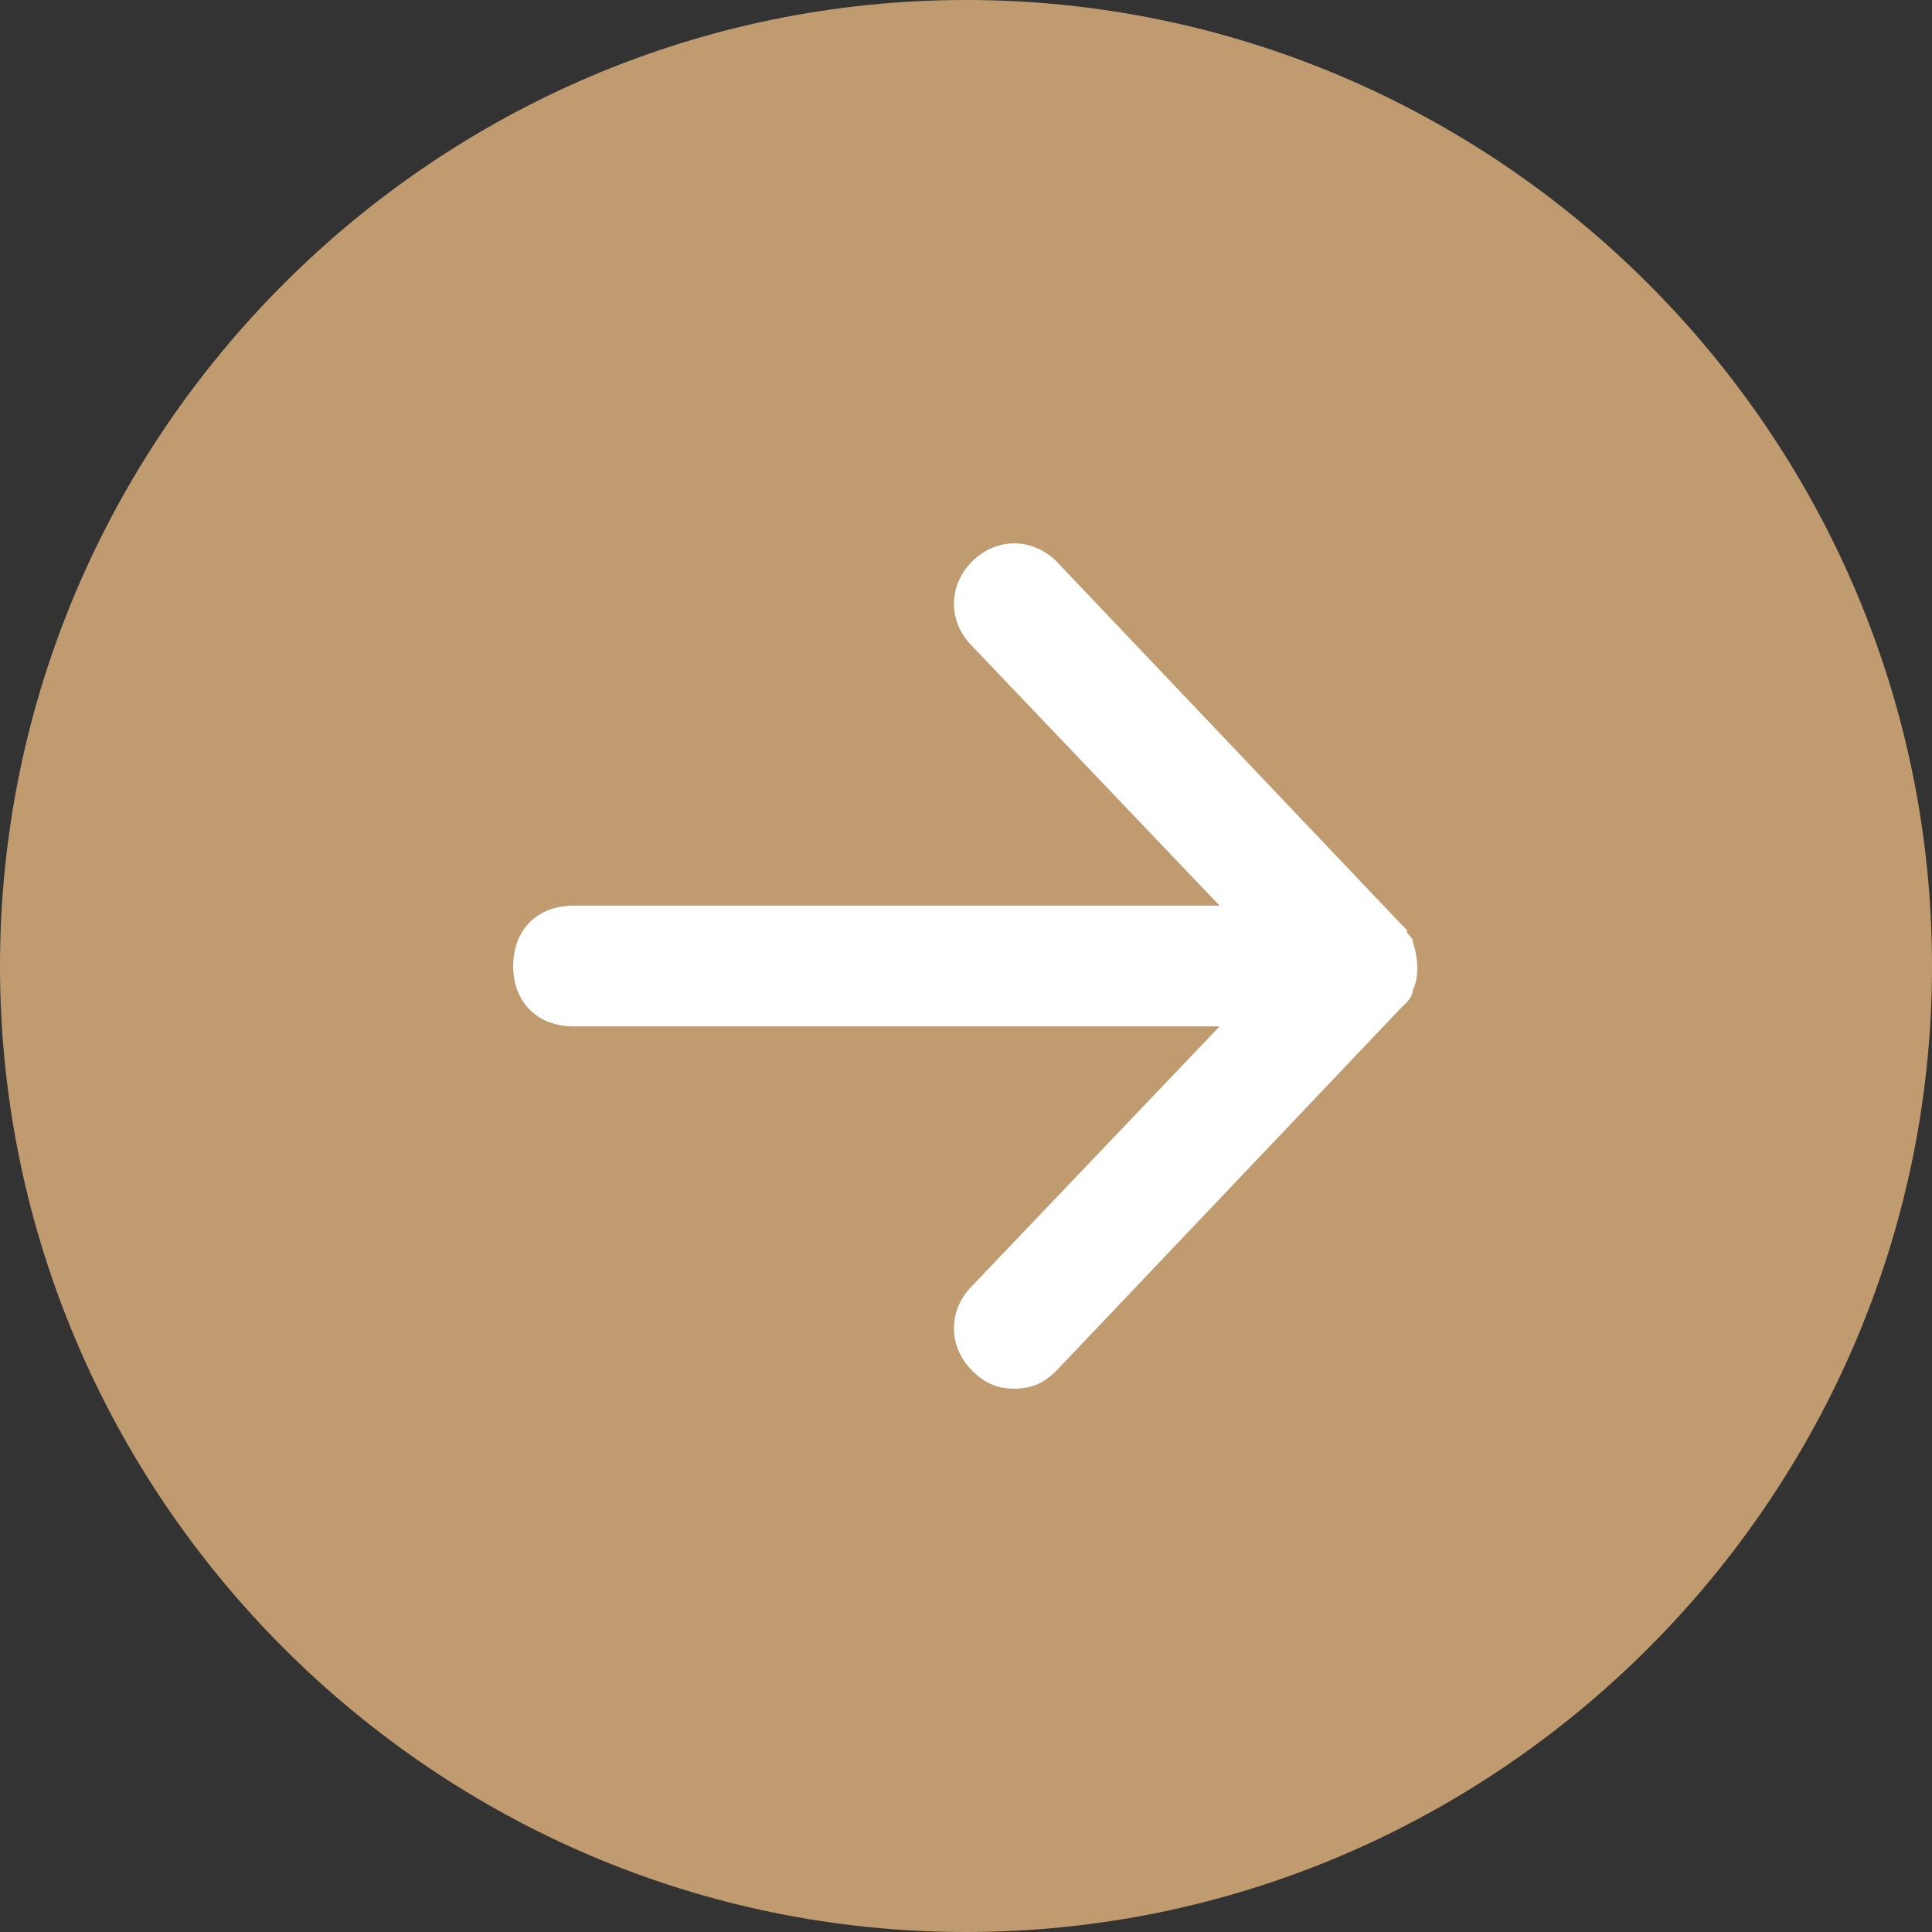
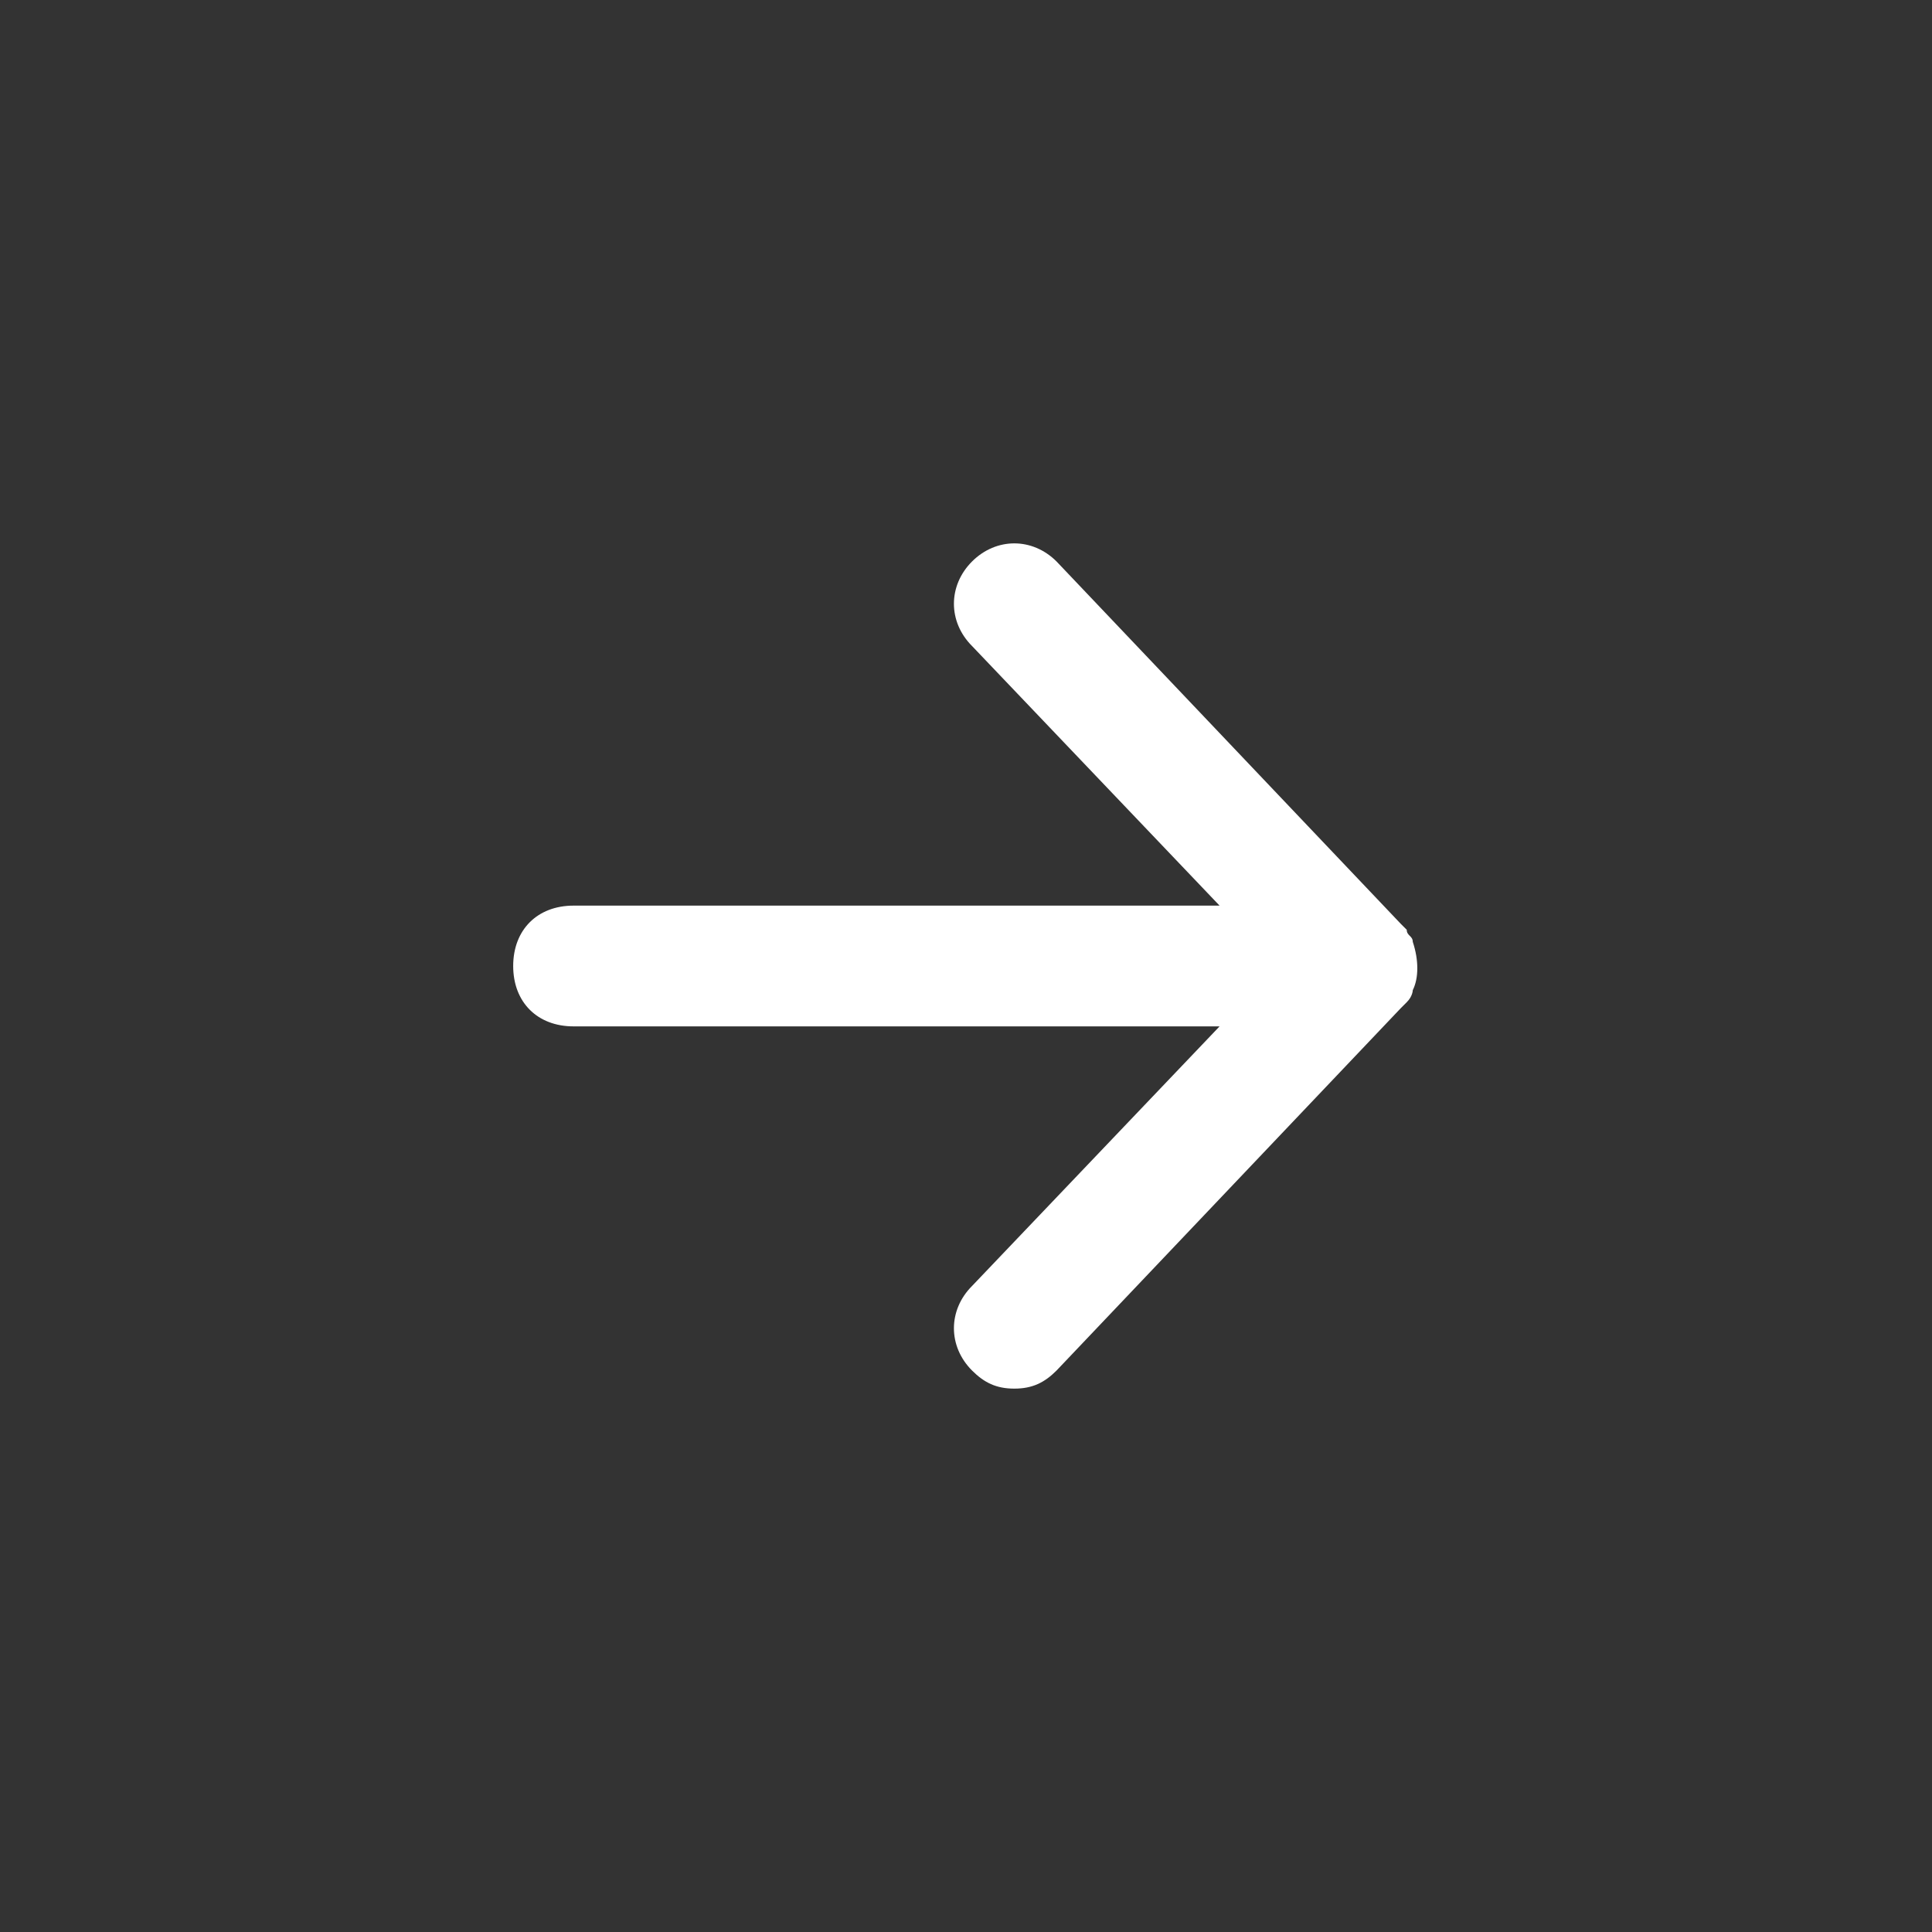
<svg xmlns="http://www.w3.org/2000/svg" version="1.1" id="Layer_1" x="0px" y="0px" width="32px" height="32px" viewBox="0 0 32 32" style="enable-background:new 0 0 32 32;" xml:space="preserve">
  <rect x="0" y="0" width="32" height="32" fill="#333333" stroke="none" />
  <style type="text/css">
	.st0{fill:#C09B6F;}
	.st1{fill:#FFFFFF;}
</style>
-   <path class="st0" d="M16,0L16,0c8.8,0,16,7.2,16,16l0,0c0,8.8-7.2,16-16,16l0,0C7.2,32,0,24.8,0,16l0,0C0,7.2,7.2,0,16,0z" />
  <path class="st1" d="M23.4,16.4c0.1-0.2,0.1-0.5,0-0.8c0-0.1-0.1-0.1-0.1-0.2c0,0-0.1-0.1-0.1-0.1l-5.7-6c-0.4-0.4-1-0.4-1.4,0  c-0.4,0.4-0.4,1,0,1.4l4.1,4.3H9.5c-0.6,0-1,0.4-1,1s0.4,1,1,1h10.7l-4.1,4.3c-0.4,0.4-0.4,1,0,1.4c0.2,0.2,0.4,0.3,0.7,0.3  c0.3,0,0.5-0.1,0.7-0.3l5.7-6c0,0,0.1-0.1,0.1-0.1C23.4,16.5,23.4,16.4,23.4,16.4z" />
</svg>